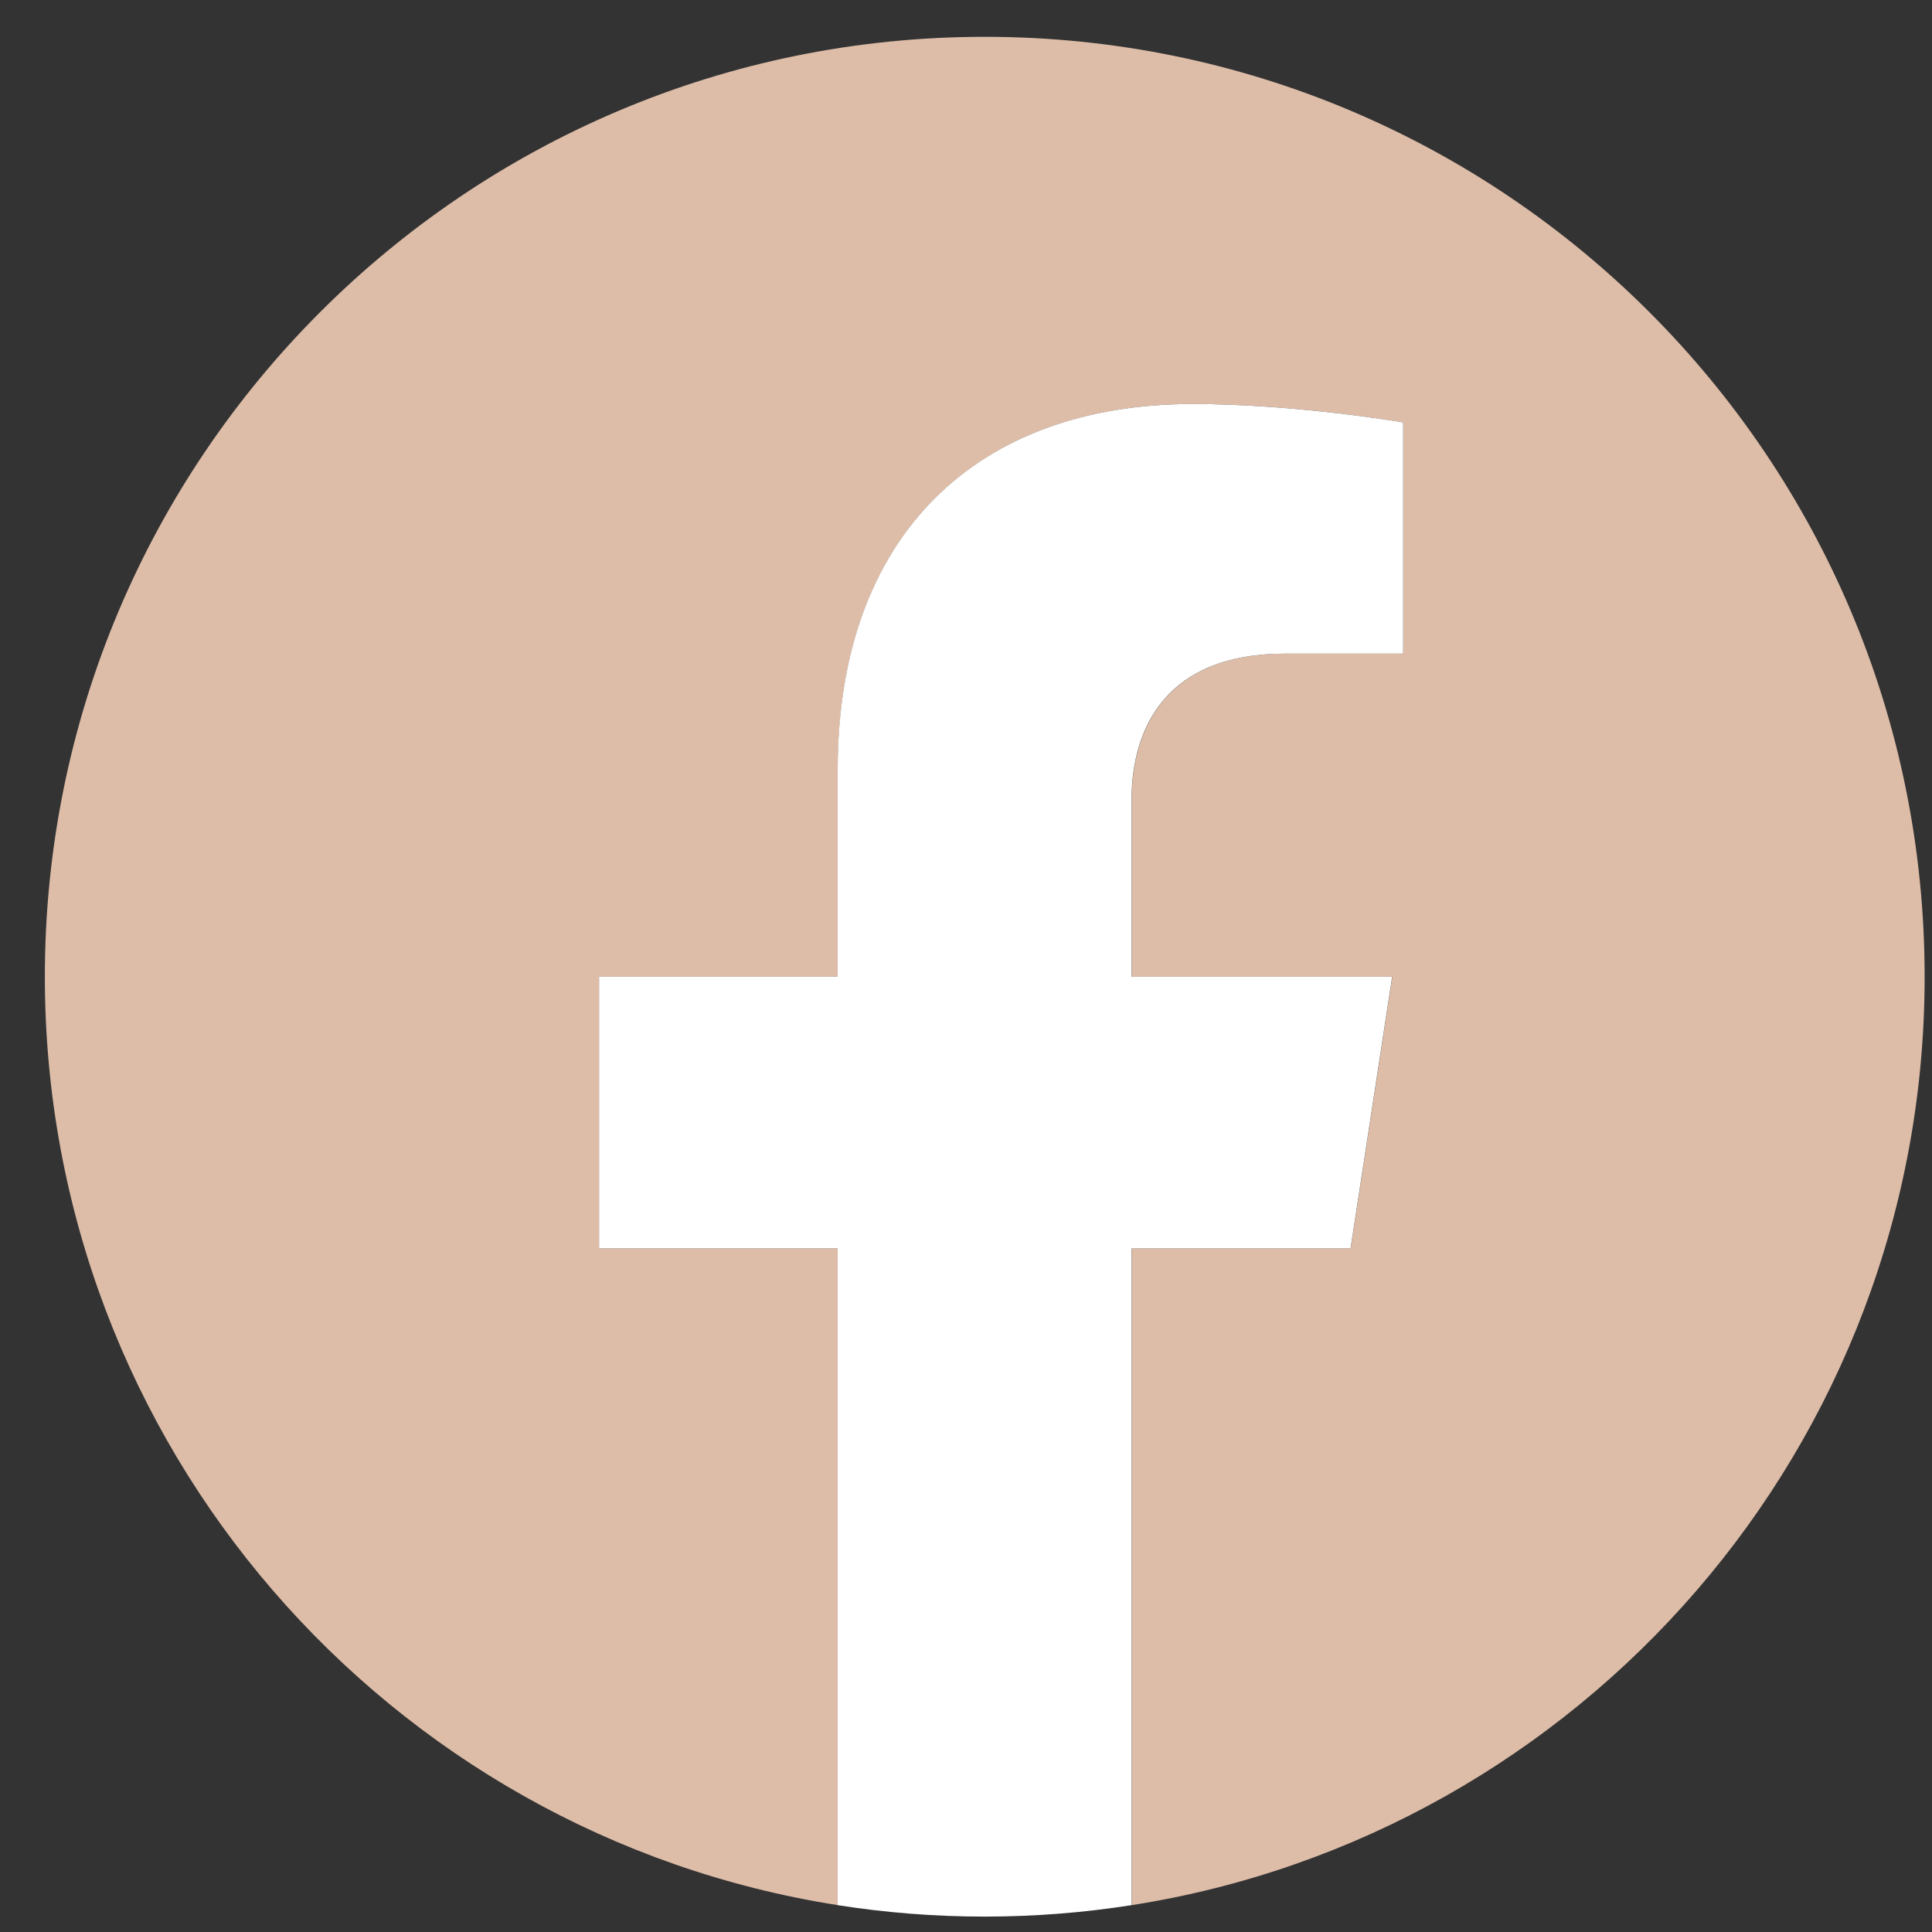
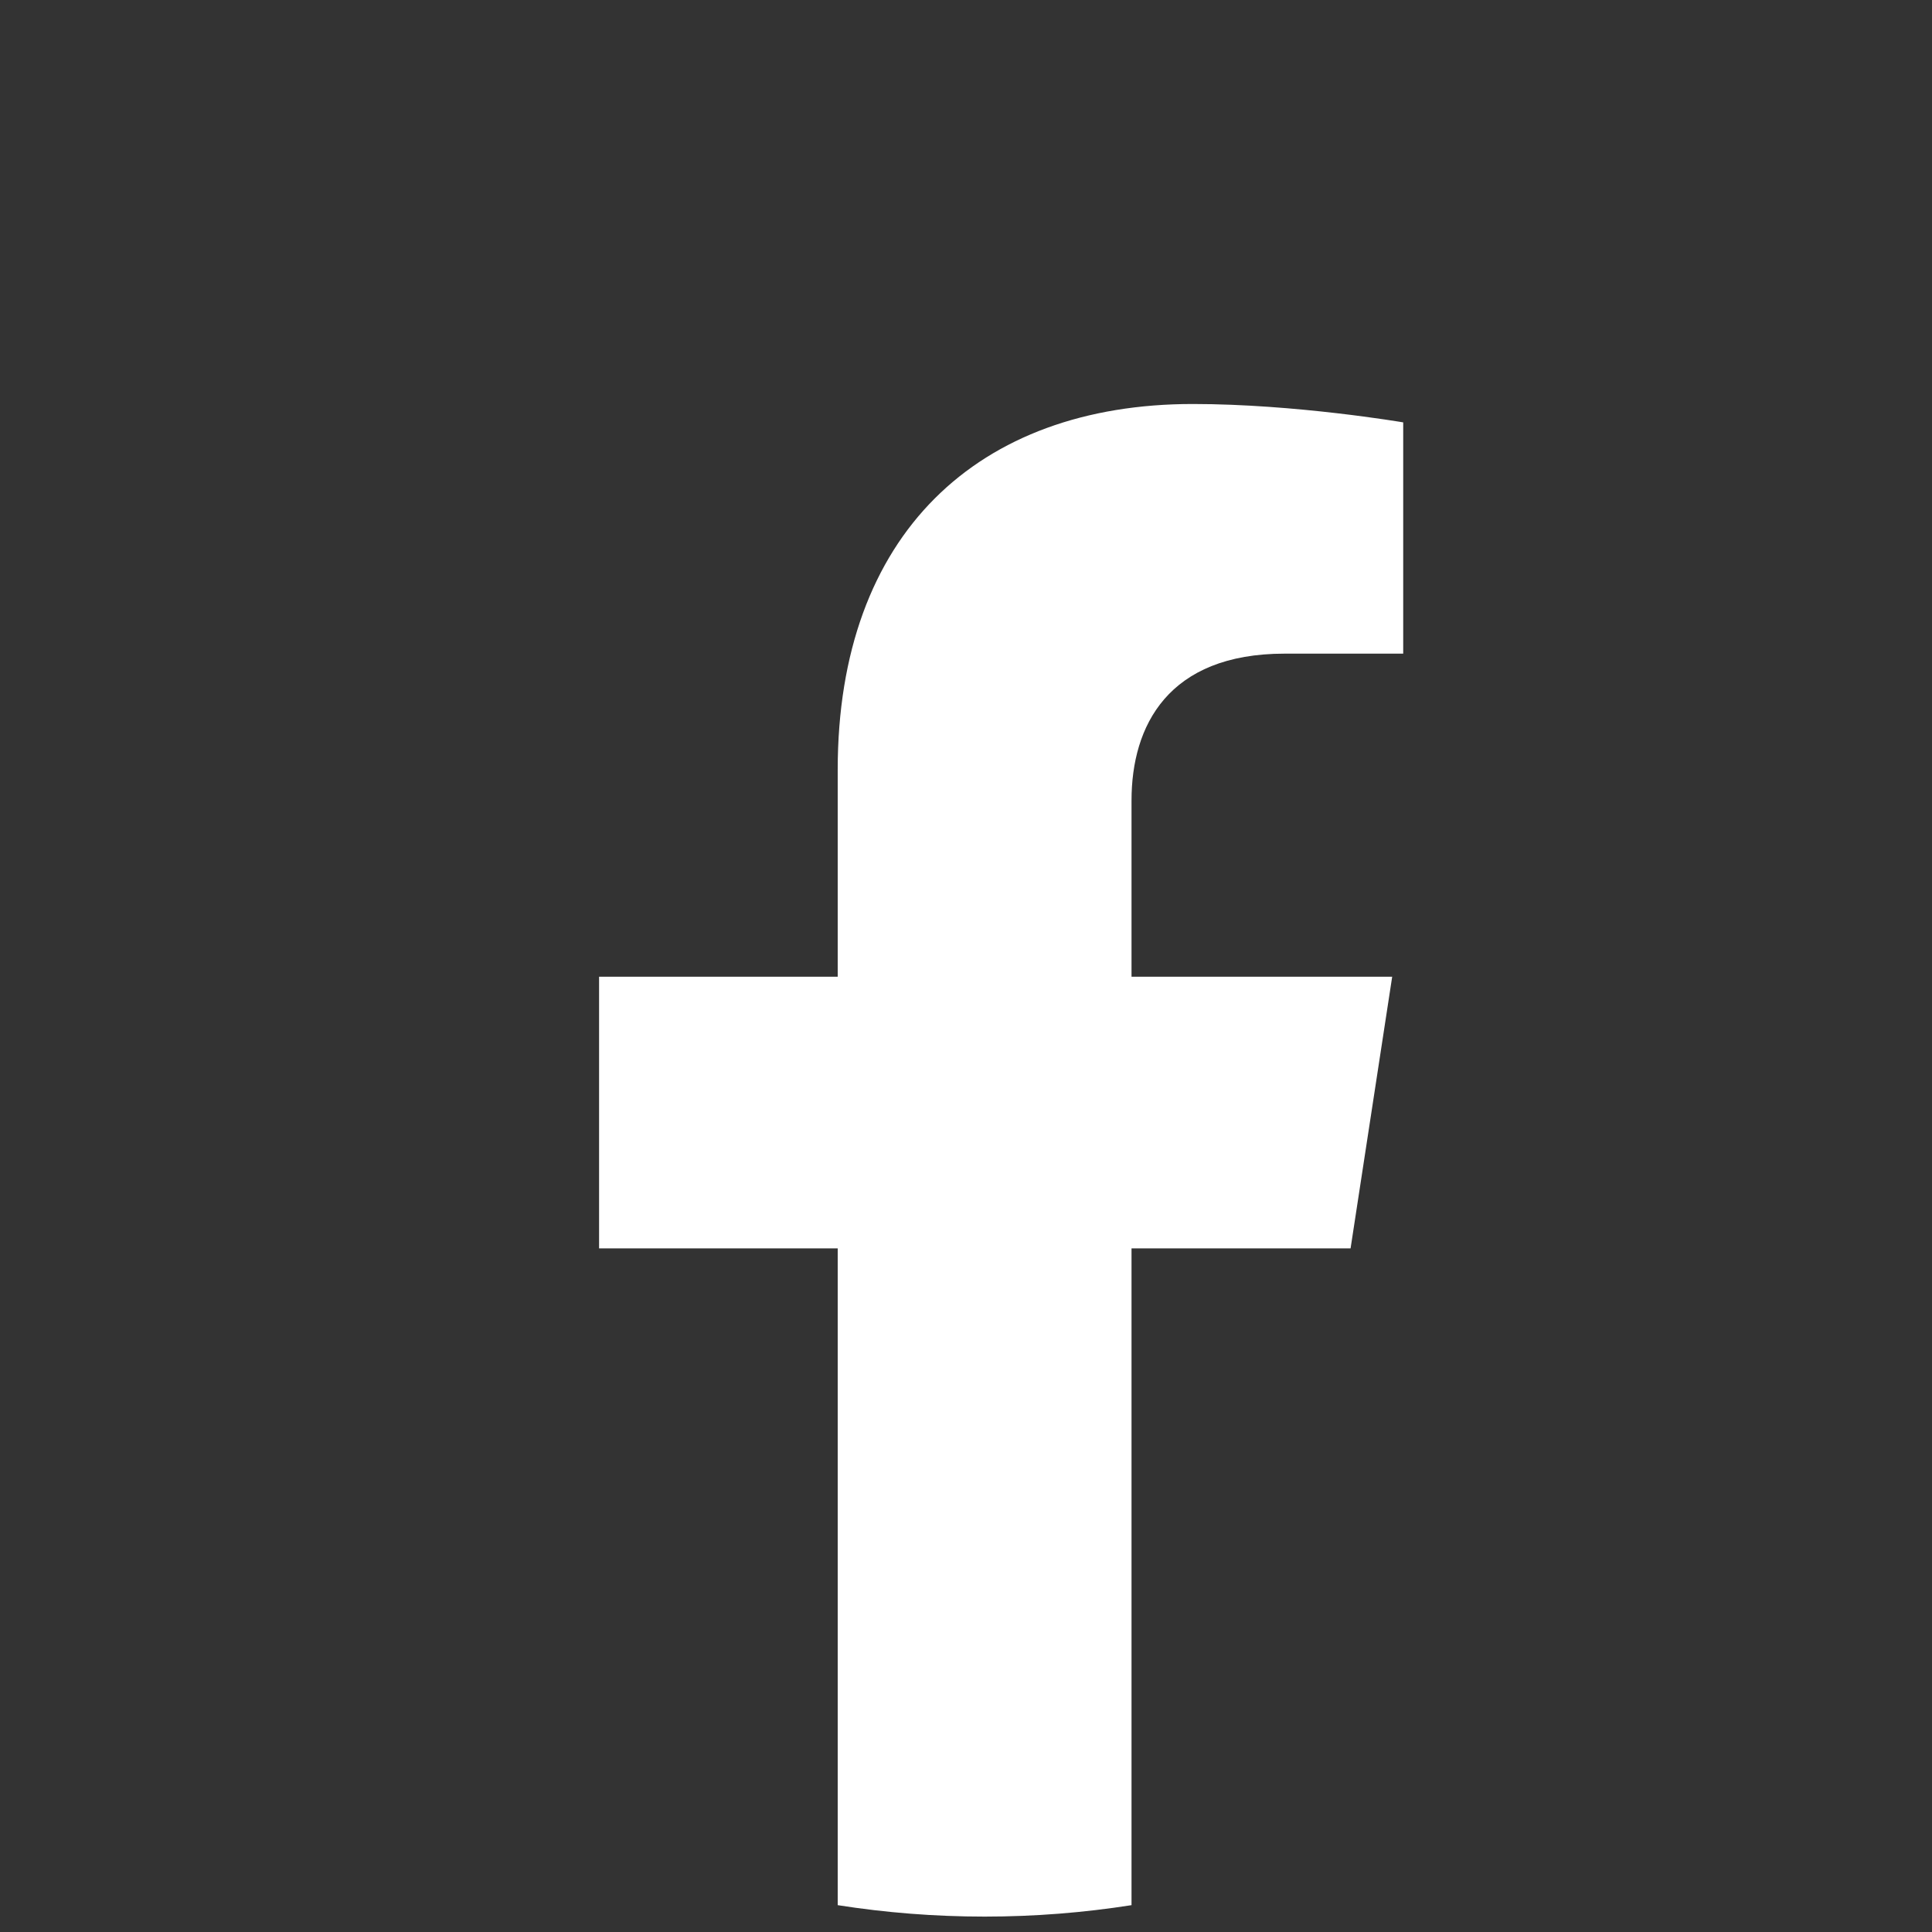
<svg xmlns="http://www.w3.org/2000/svg" width="37" height="37" viewBox="0 0 37 37" fill="none">
  <rect x="0" y="0" width="37" height="37" fill="#333333" stroke="none" />
-   <path d="M36.859 18.705C36.859 8.764 28.801 0.705 18.859 0.705C8.918 0.705 0.859 8.764 0.859 18.705C0.859 27.689 7.441 35.137 16.046 36.486V23.908H11.475V18.705H16.046V14.74C16.046 10.228 18.734 7.737 22.846 7.737C24.817 7.737 26.875 8.089 26.875 8.089V12.518H24.606C22.371 12.518 21.673 13.905 21.673 15.329V18.705H26.665L25.867 23.908H21.673V36.486C30.278 35.137 36.859 27.689 36.859 18.705Z" fill="#DDBDA8" />
  <path d="M25.865 23.908L26.662 18.705H21.67V15.329C21.67 13.905 22.366 12.518 24.603 12.518H26.873V8.089C26.873 8.089 24.814 7.737 22.843 7.737C18.731 7.737 16.043 10.228 16.043 14.74V18.705H11.473V23.908H16.043V36.486C16.961 36.63 17.899 36.705 18.857 36.705C19.814 36.705 20.753 36.63 21.67 36.486V23.908H25.865Z" fill="white" />
</svg>